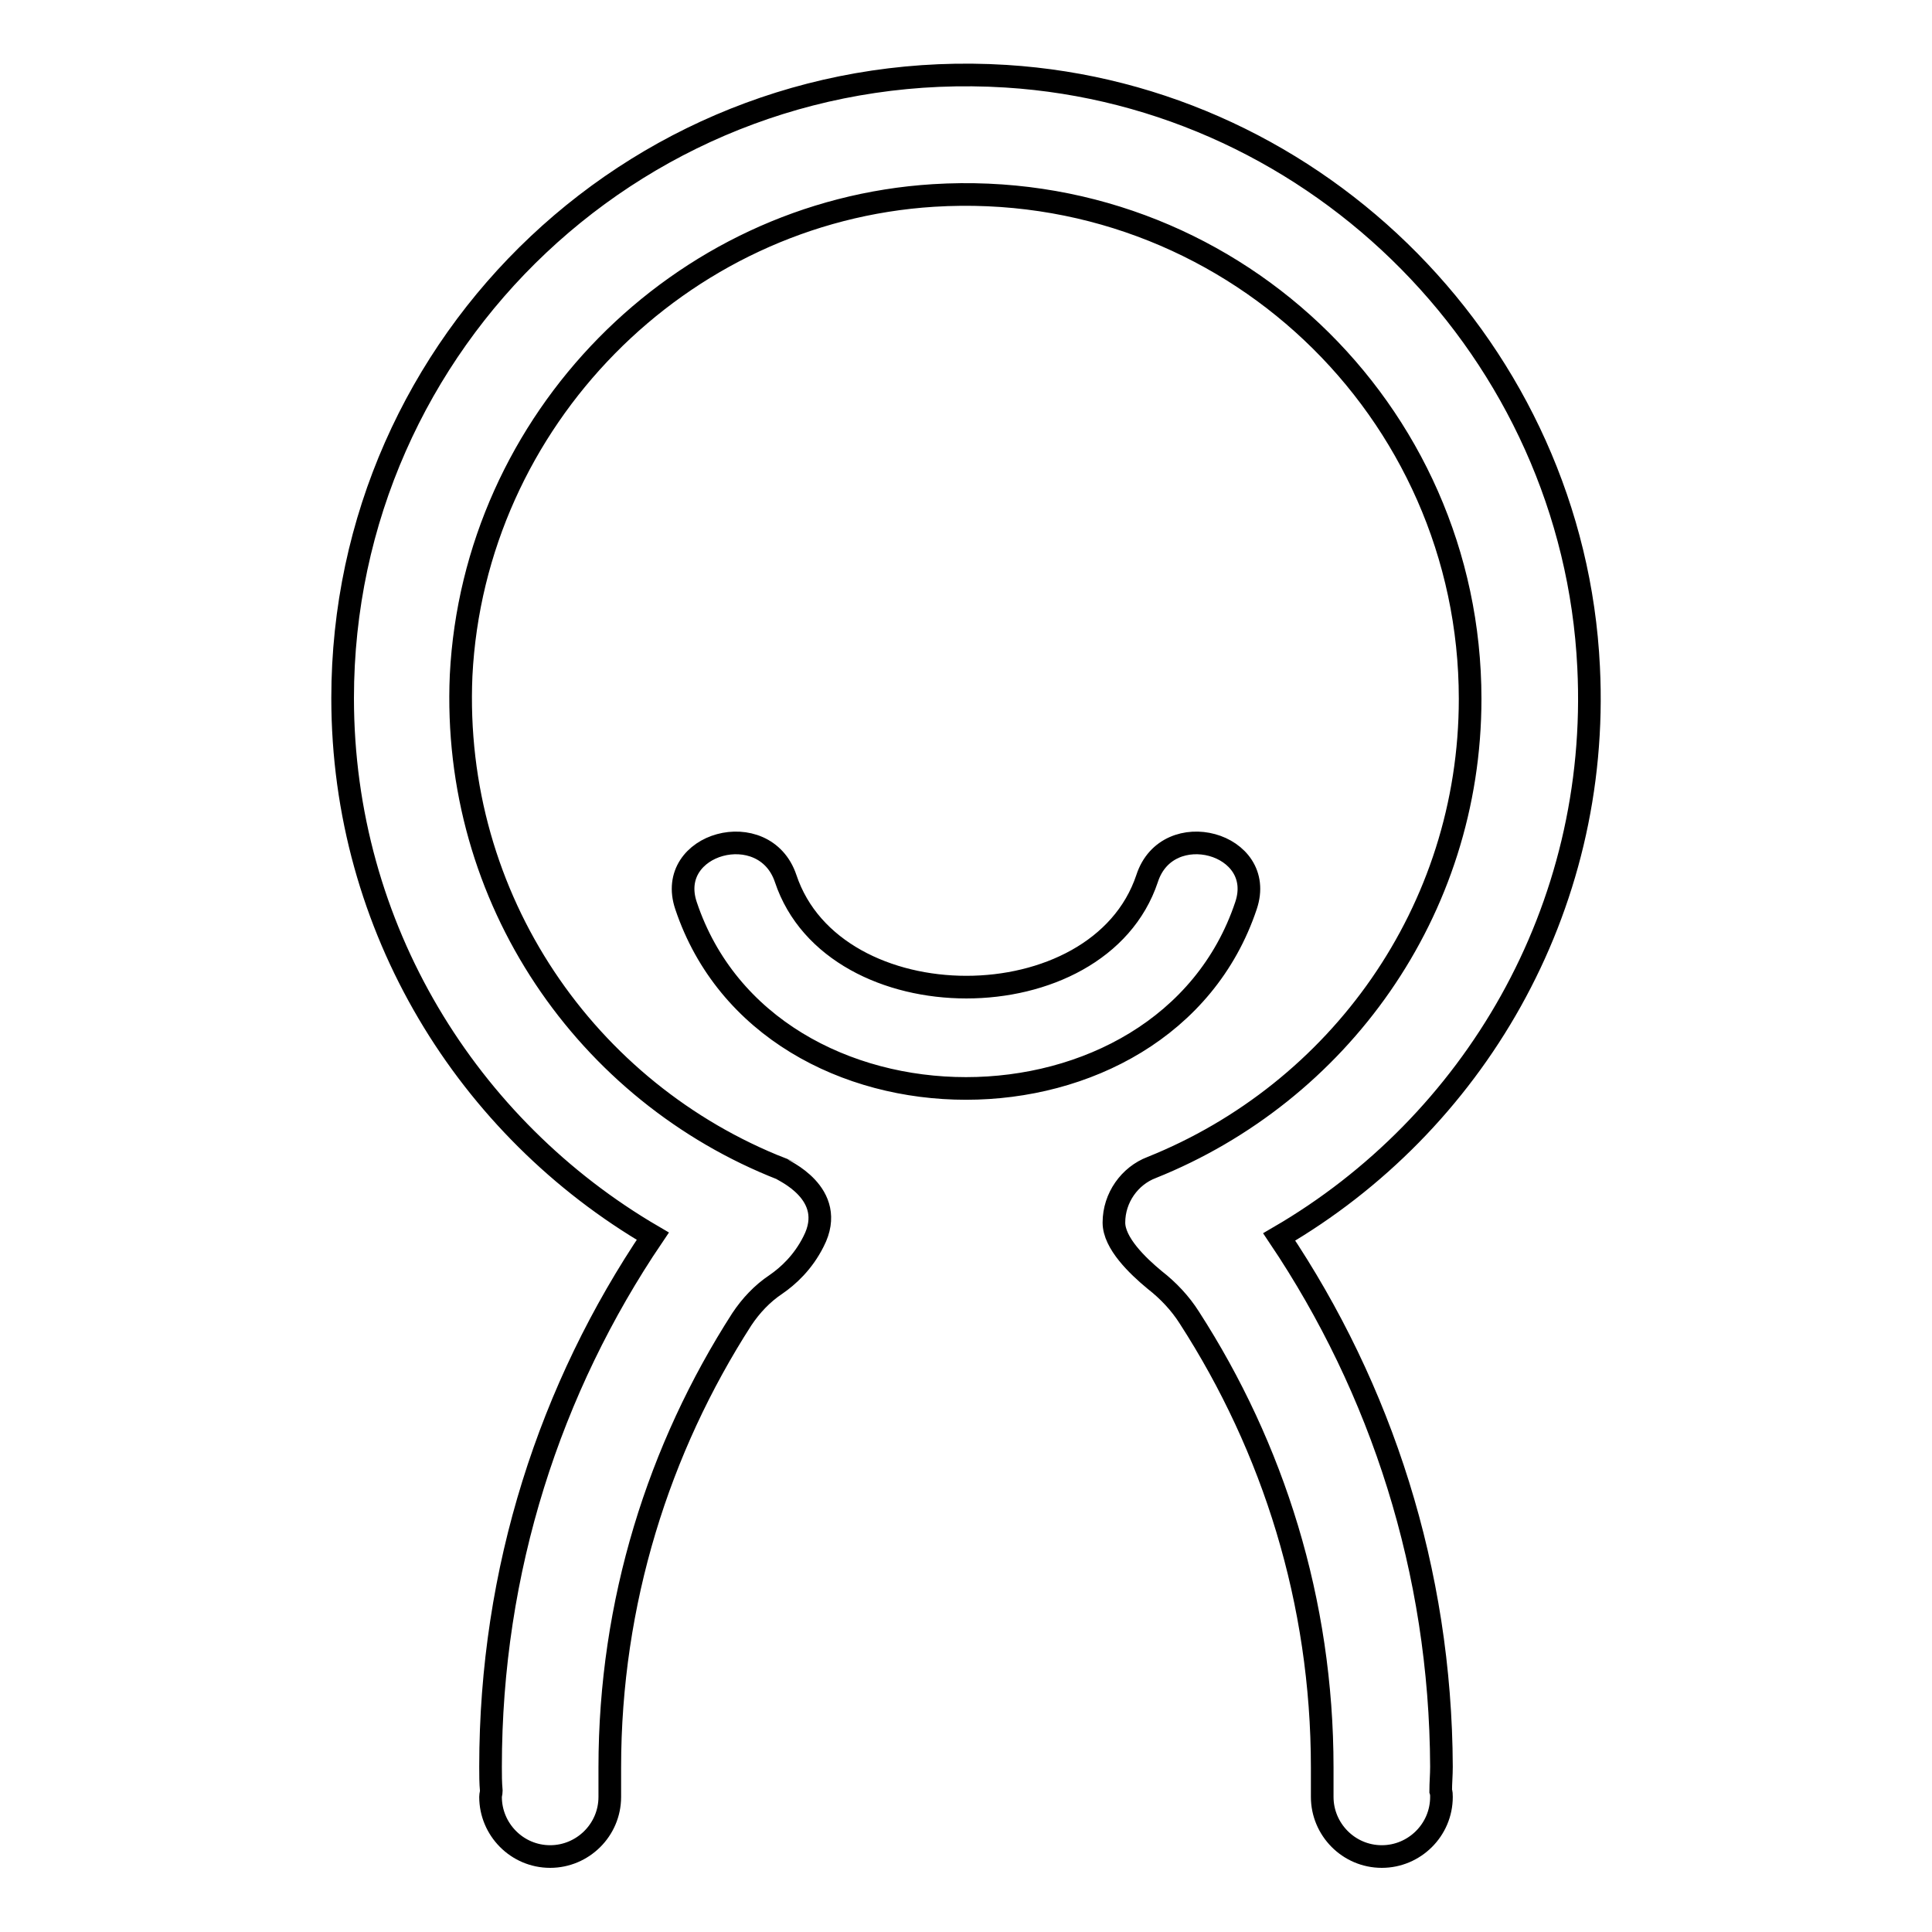
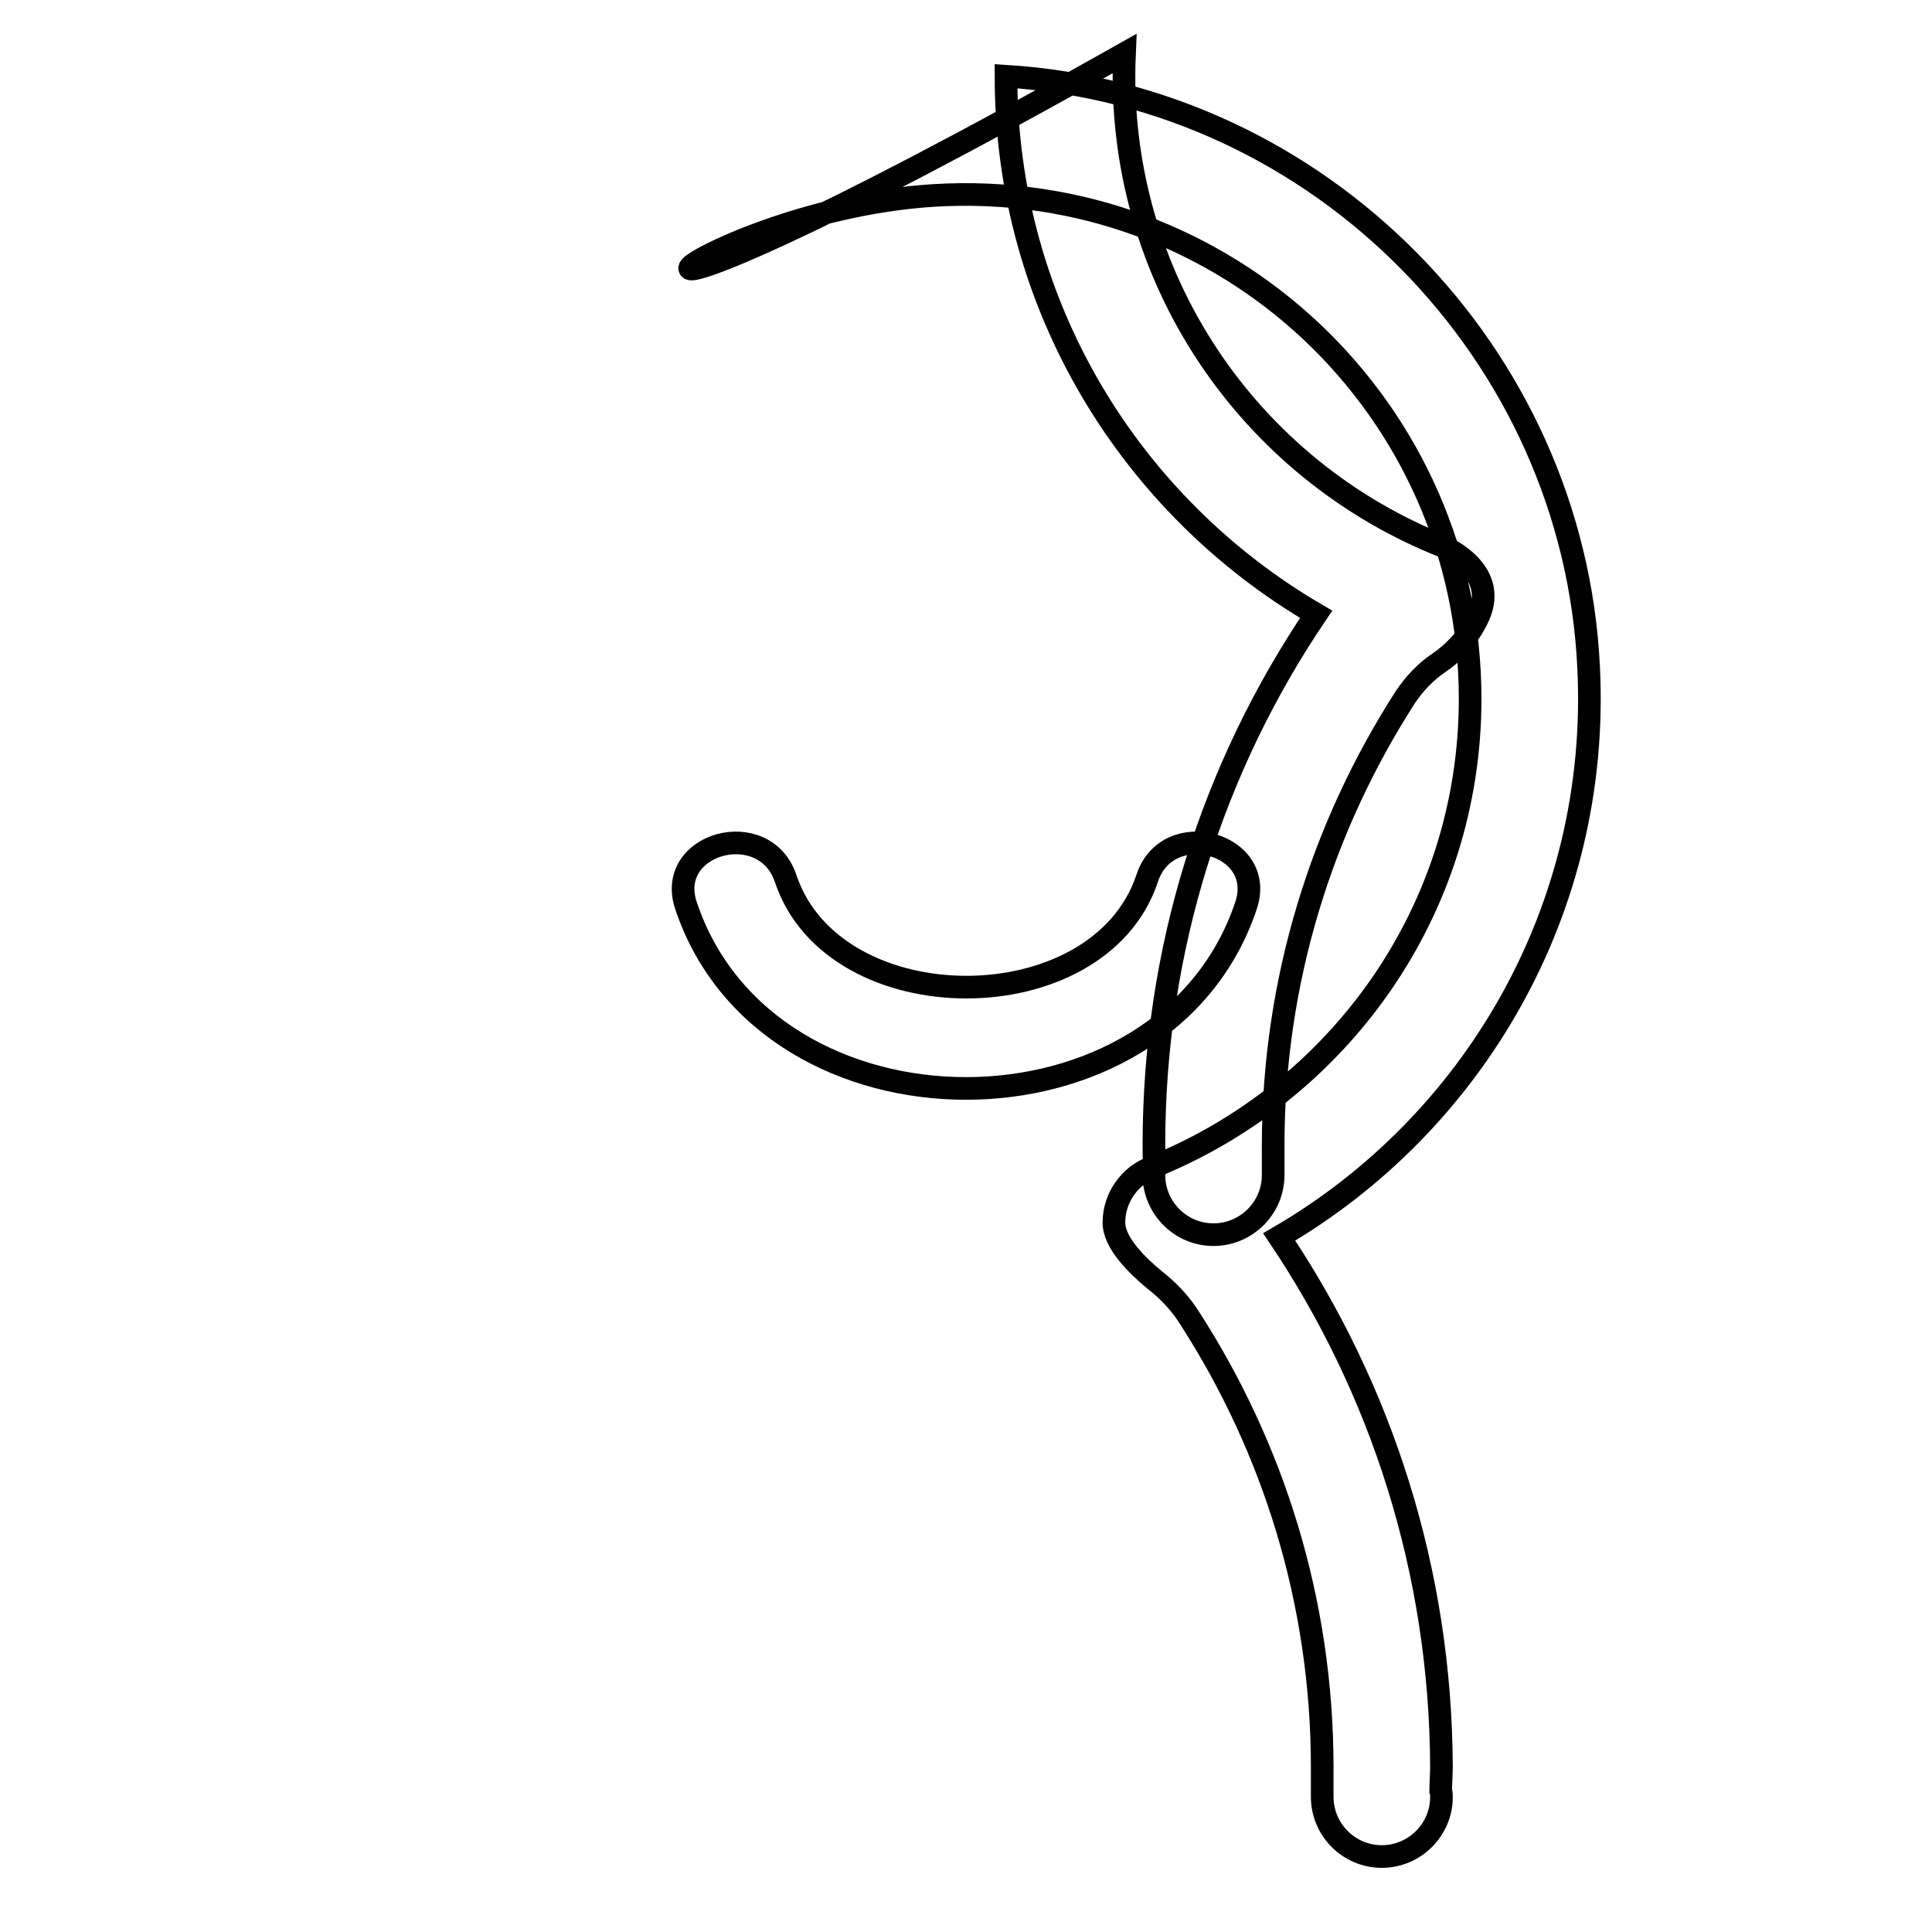
<svg xmlns="http://www.w3.org/2000/svg" version="1.1" x="0px" y="0px" viewBox="0 0 256 256" enable-background="new 0 0 256 256" xml:space="preserve">
  <g>
-     <path stroke-width="3" fill-opacity="0" stroke="#000000" d="M169.5,163.9c25.6-14.9,42.6-43.3,41-75.5c-2-41.6-35.6-75.7-77.2-78.3c-48-3-87.9,35-87.9,82.4 c0,30.5,16.6,57,41.1,71.3c-13.6,20.1-21.5,44.2-21.5,70.3c0,1.1,0,2.1,0.1,3.2c0,0.3-0.1,0.5-0.1,0.8c0,4.3,3.5,7.9,7.9,7.9 c4.3,0,7.9-3.5,7.9-7.9v-3.9c0-21.9,6.5-42.3,17.5-59.4c1.2-1.8,2.7-3.4,4.5-4.6c1.6-1.1,3.6-2.9,5-5.7c3.3-6.4-4.3-9.5-4.2-9.6 c-25.8-10.1-43.8-35.7-42.5-65.4C62.8,55.7,90,28,123.7,25.9c38.9-2.4,71.1,28.4,71.1,66.7c0,28.2-17.5,52.2-42.2,62.1 c-2.9,1.1-5,4-5,7.3c0,2.7,3.1,5.7,5.4,7.6c1.8,1.4,3.4,3.1,4.6,5c11.1,17.2,17.6,37.6,17.6,59.6v3.9c0,4.3,3.5,7.9,7.9,7.9 c4.3,0,7.9-3.5,7.9-7.9c0-0.3,0-0.5-0.1-0.8c0-1,0.1-2.1,0.1-3.2C190.9,208.1,183,184,169.5,163.9L169.5,163.9z M90.9,120 c10.8,32.3,63.4,32.3,74.2,0c2.8-8.3-10.4-11.9-13.1-3.6c-6.4,19.2-41.5,19.2-47.9,0C101.3,108.1,88.1,111.7,90.9,120L90.9,120 L90.9,120z" />
+     <path stroke-width="3" fill-opacity="0" stroke="#000000" d="M169.5,163.9c25.6-14.9,42.6-43.3,41-75.5c-2-41.6-35.6-75.7-77.2-78.3c0,30.5,16.6,57,41.1,71.3c-13.6,20.1-21.5,44.2-21.5,70.3c0,1.1,0,2.1,0.1,3.2c0,0.3-0.1,0.5-0.1,0.8c0,4.3,3.5,7.9,7.9,7.9 c4.3,0,7.9-3.5,7.9-7.9v-3.9c0-21.9,6.5-42.3,17.5-59.4c1.2-1.8,2.7-3.4,4.5-4.6c1.6-1.1,3.6-2.9,5-5.7c3.3-6.4-4.3-9.5-4.2-9.6 c-25.8-10.1-43.8-35.7-42.5-65.4C62.8,55.7,90,28,123.7,25.9c38.9-2.4,71.1,28.4,71.1,66.7c0,28.2-17.5,52.2-42.2,62.1 c-2.9,1.1-5,4-5,7.3c0,2.7,3.1,5.7,5.4,7.6c1.8,1.4,3.4,3.1,4.6,5c11.1,17.2,17.6,37.6,17.6,59.6v3.9c0,4.3,3.5,7.9,7.9,7.9 c4.3,0,7.9-3.5,7.9-7.9c0-0.3,0-0.5-0.1-0.8c0-1,0.1-2.1,0.1-3.2C190.9,208.1,183,184,169.5,163.9L169.5,163.9z M90.9,120 c10.8,32.3,63.4,32.3,74.2,0c2.8-8.3-10.4-11.9-13.1-3.6c-6.4,19.2-41.5,19.2-47.9,0C101.3,108.1,88.1,111.7,90.9,120L90.9,120 L90.9,120z" />
  </g>
</svg>